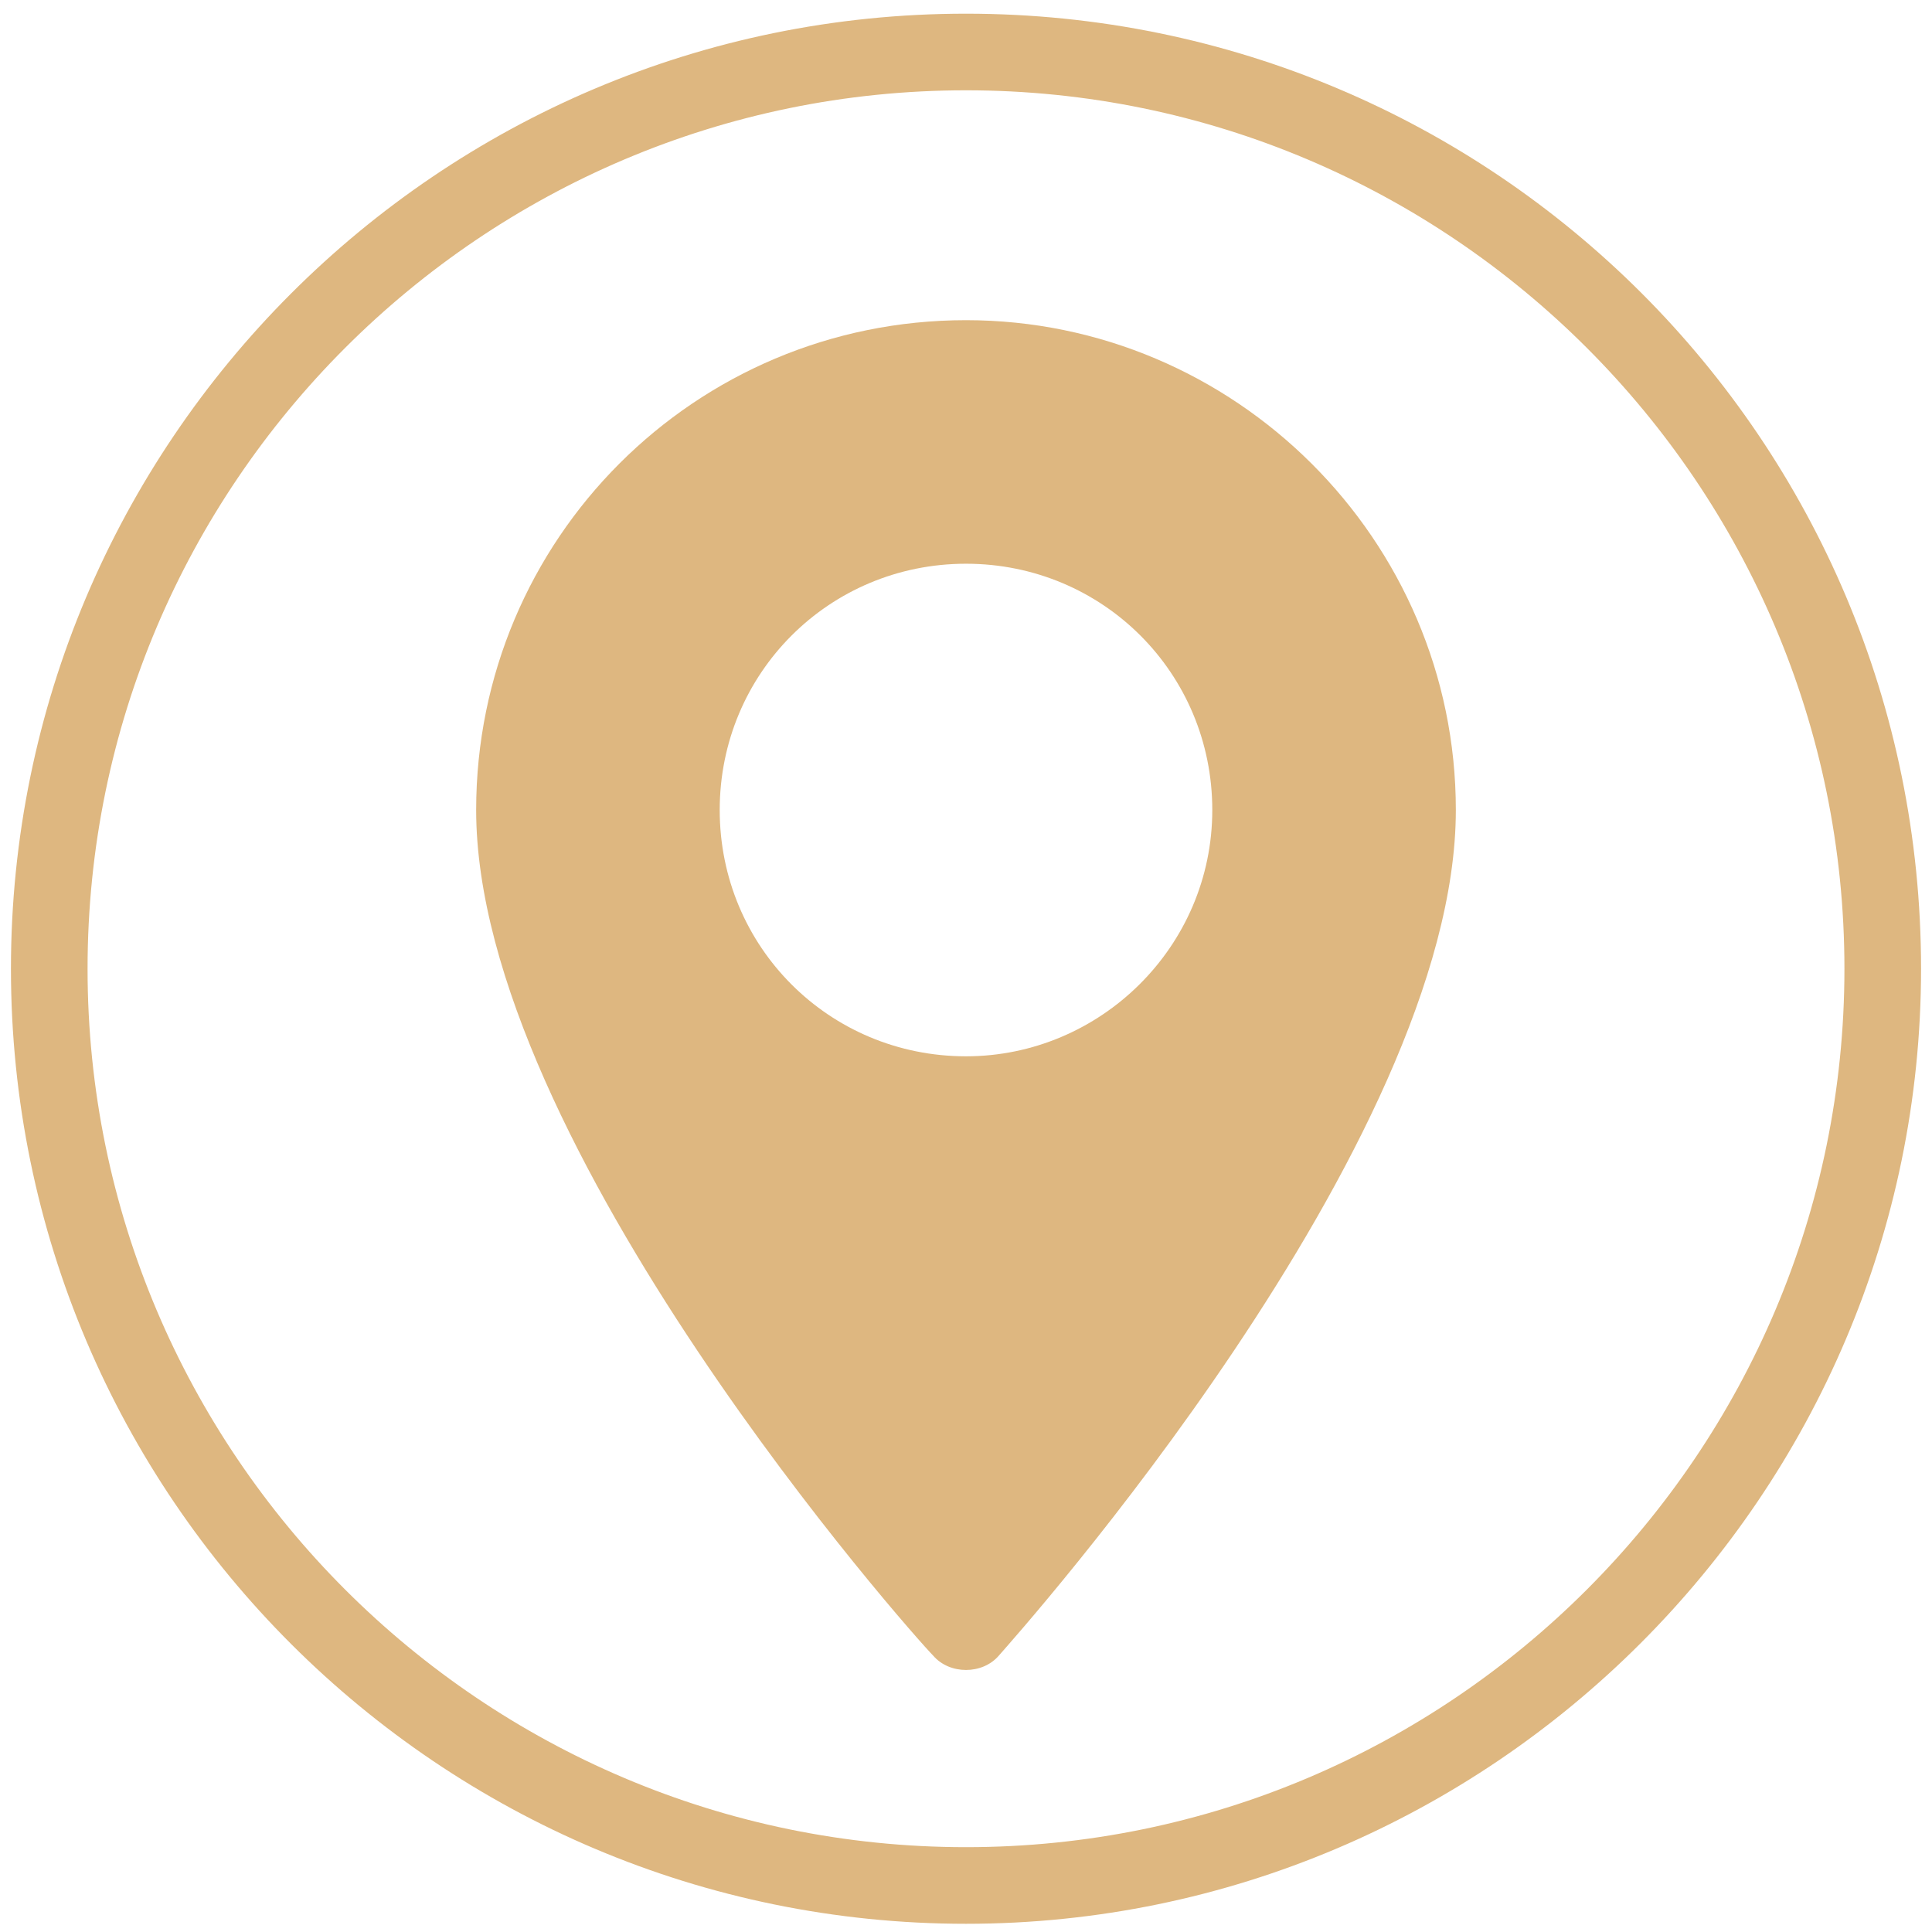
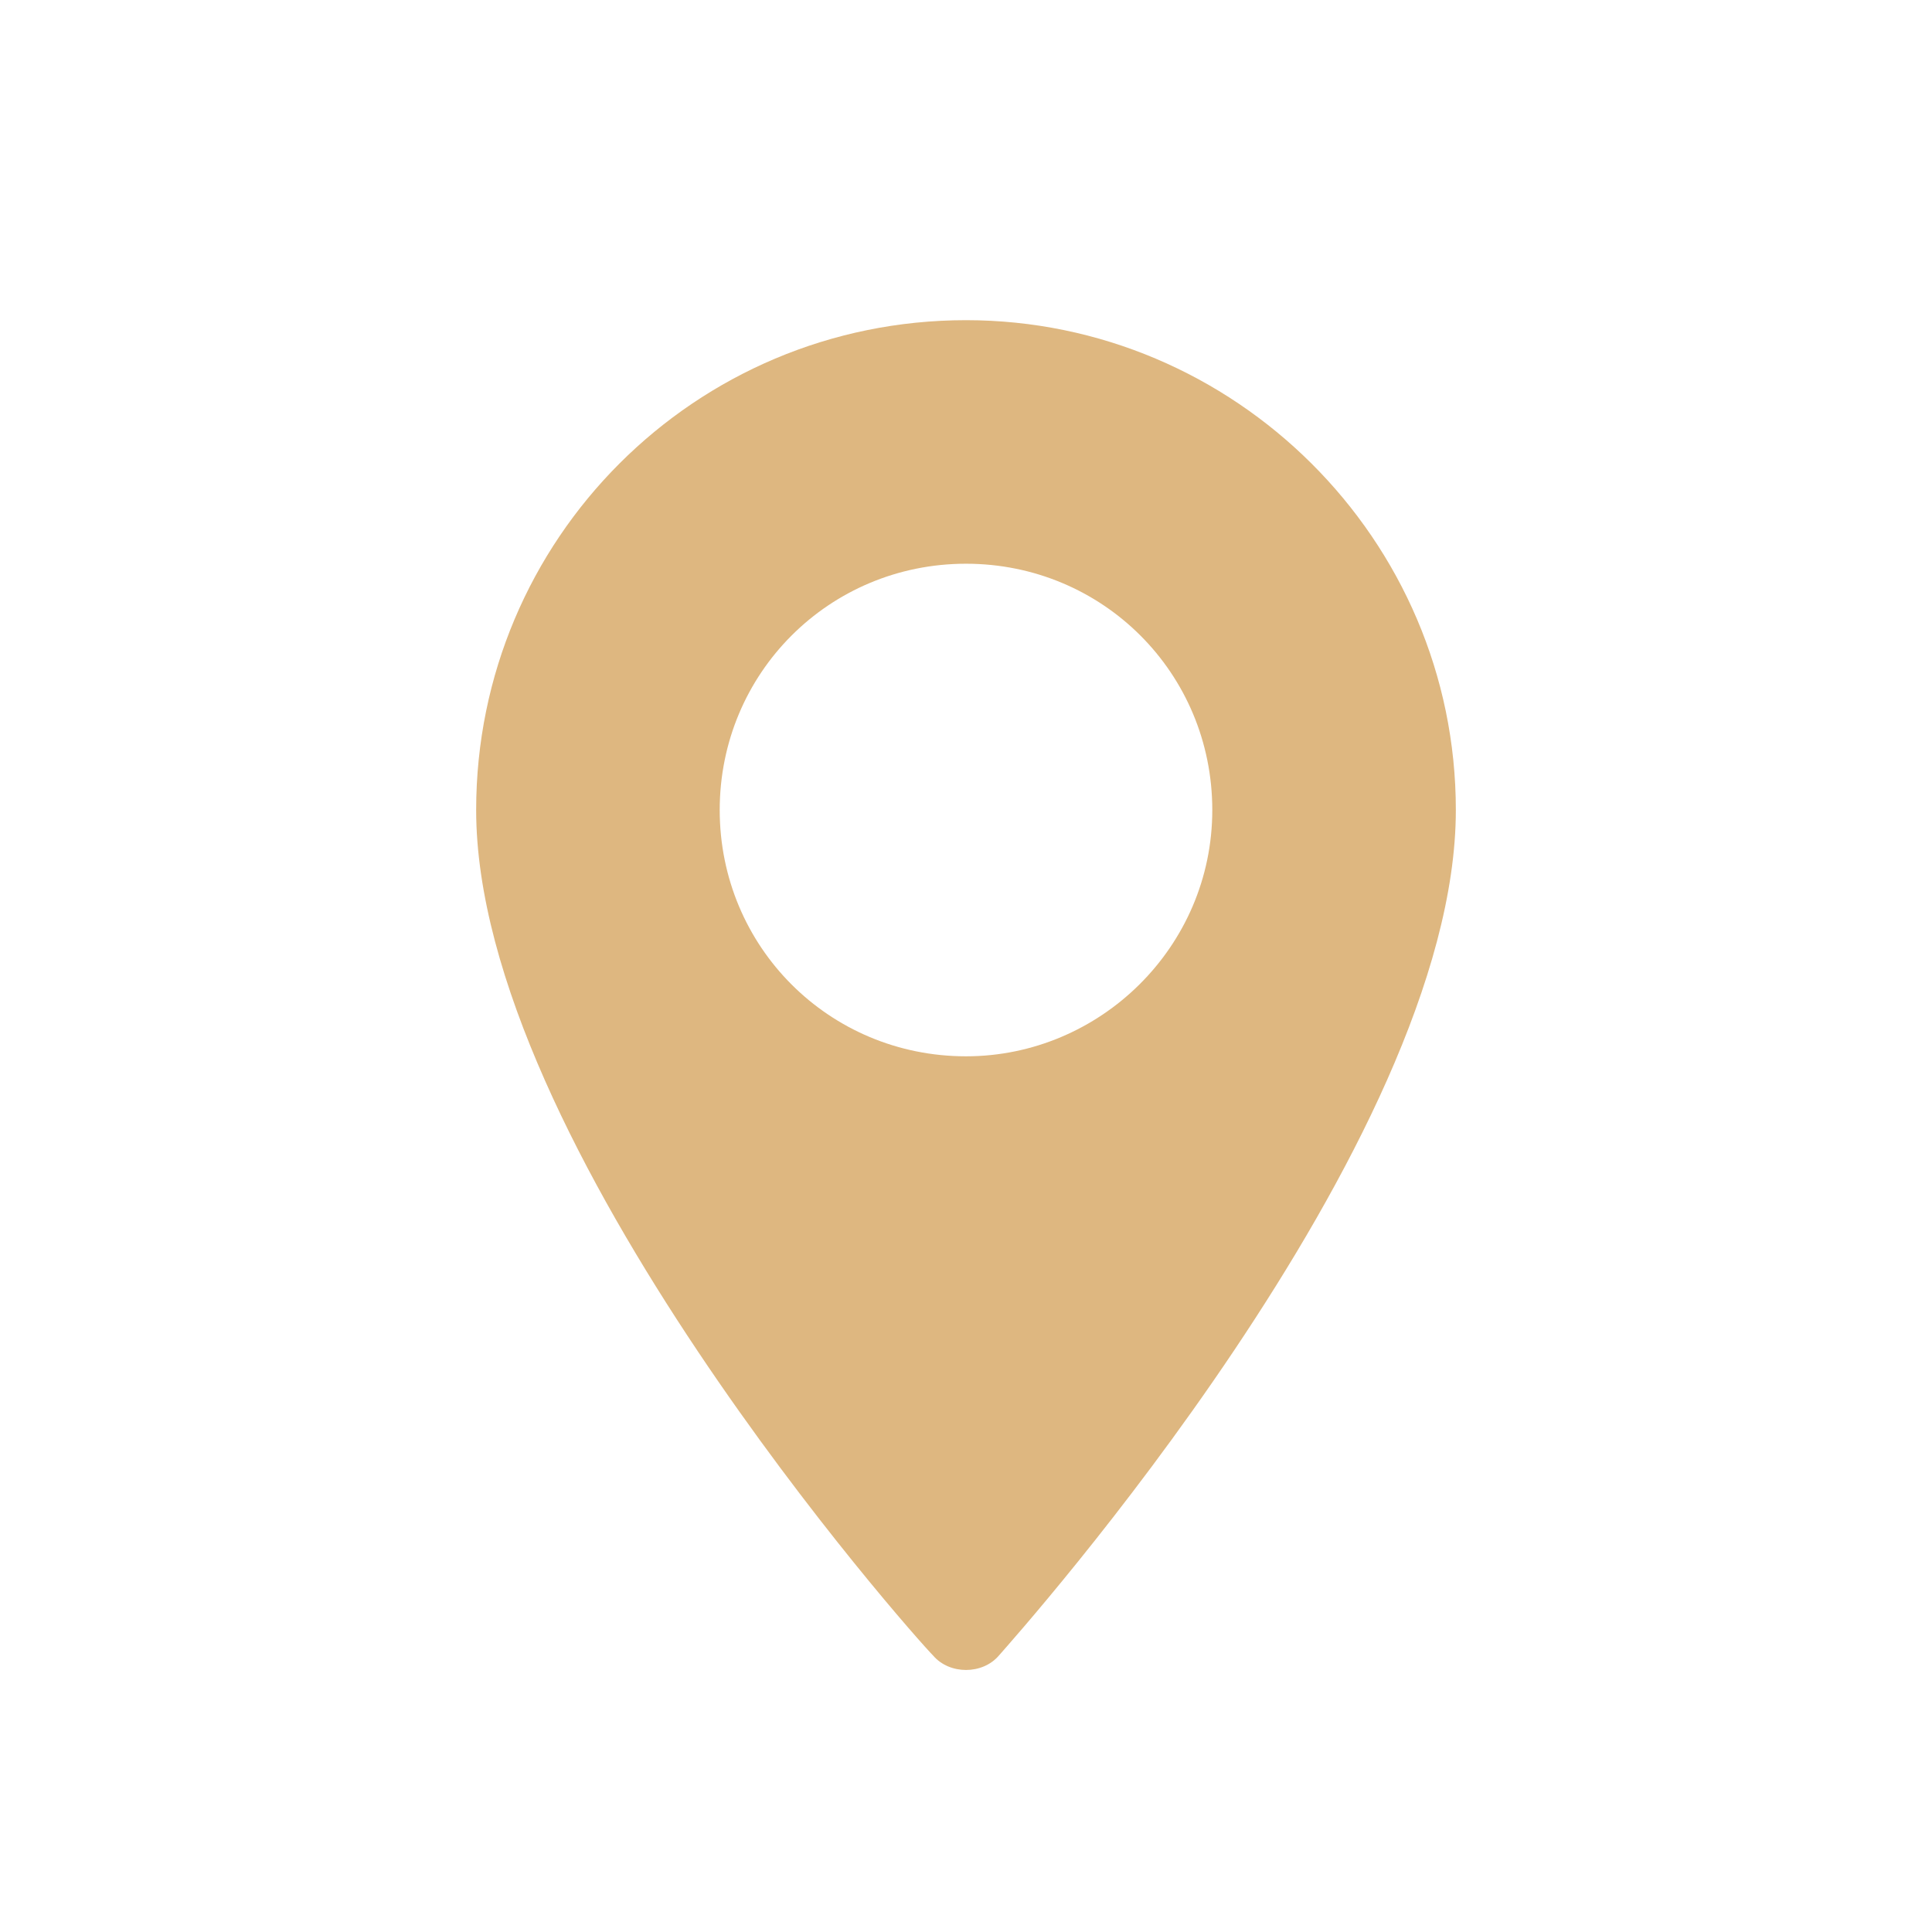
<svg xmlns="http://www.w3.org/2000/svg" version="1.1" id="Layer_1" x="0px" y="0px" viewBox="0 0 70.6 70.6" style="enable-background:new 0 0 70.6 70.6;" xml:space="preserve">
  <style type="text/css">
	.st0{fill:#DEB780;}
</style>
  <g>
    <g>
      <path class="st0" d="M35.3,11.7c-9.9,0-17.9,8-17.9,17.9c0,12.2,16,30.2,16.7,30.9c0.6,0.7,1.8,0.7,2.4,0    c0.7-0.8,16.7-18.7,16.7-30.9C53.2,19.7,45.1,11.7,35.3,11.7z M35.3,38.6c-5,0-9-4-9-9s4-9,9-9s9,4,9,9S40.2,38.6,35.3,38.6z" />
    </g>
  </g>
-   <path class="st0" d="M35.3,70.3c-19.2,0-34.9-15.6-34.9-34.9C0.4,16.2,16,0.5,35.3,0.5s34.9,15.6,34.9,34.9  C70.2,54.6,54.5,70.3,35.3,70.3z M35.3,3.3C17.6,3.3,3.2,17.7,3.2,35.4s14.4,32.1,32.1,32.1s32.1-14.4,32.1-32.1S53,3.3,35.3,3.3z" />
</svg>